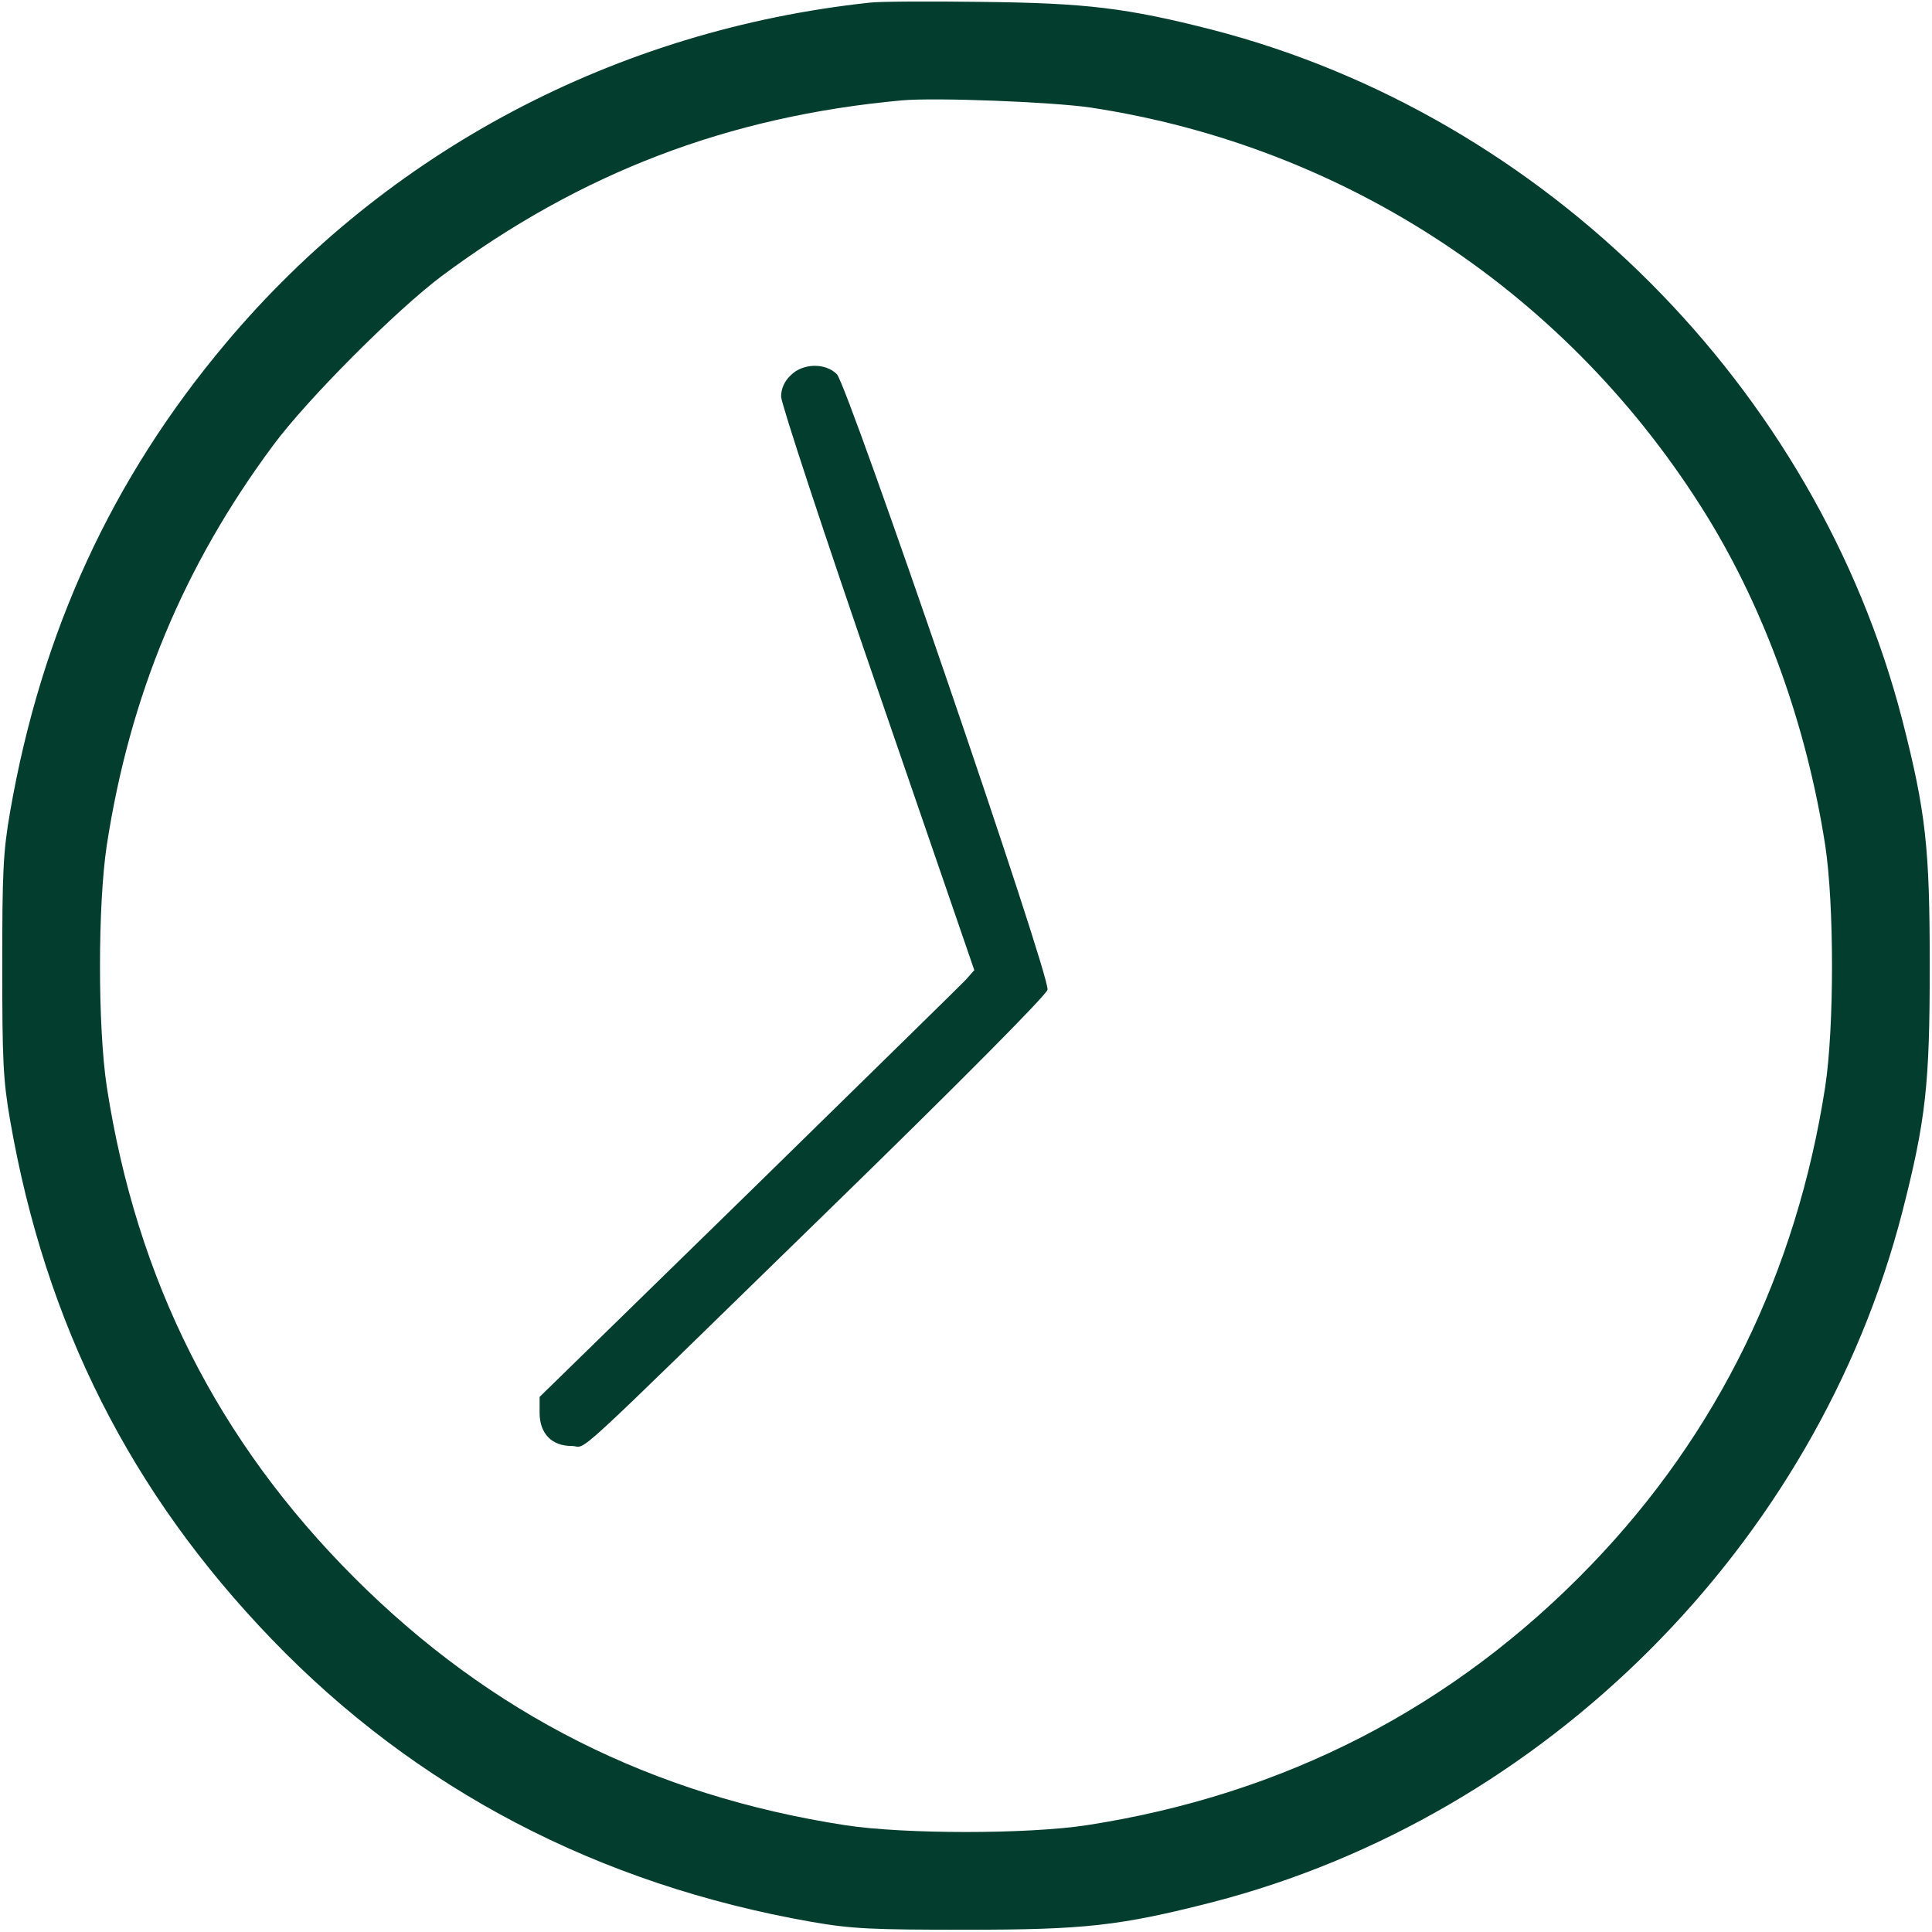
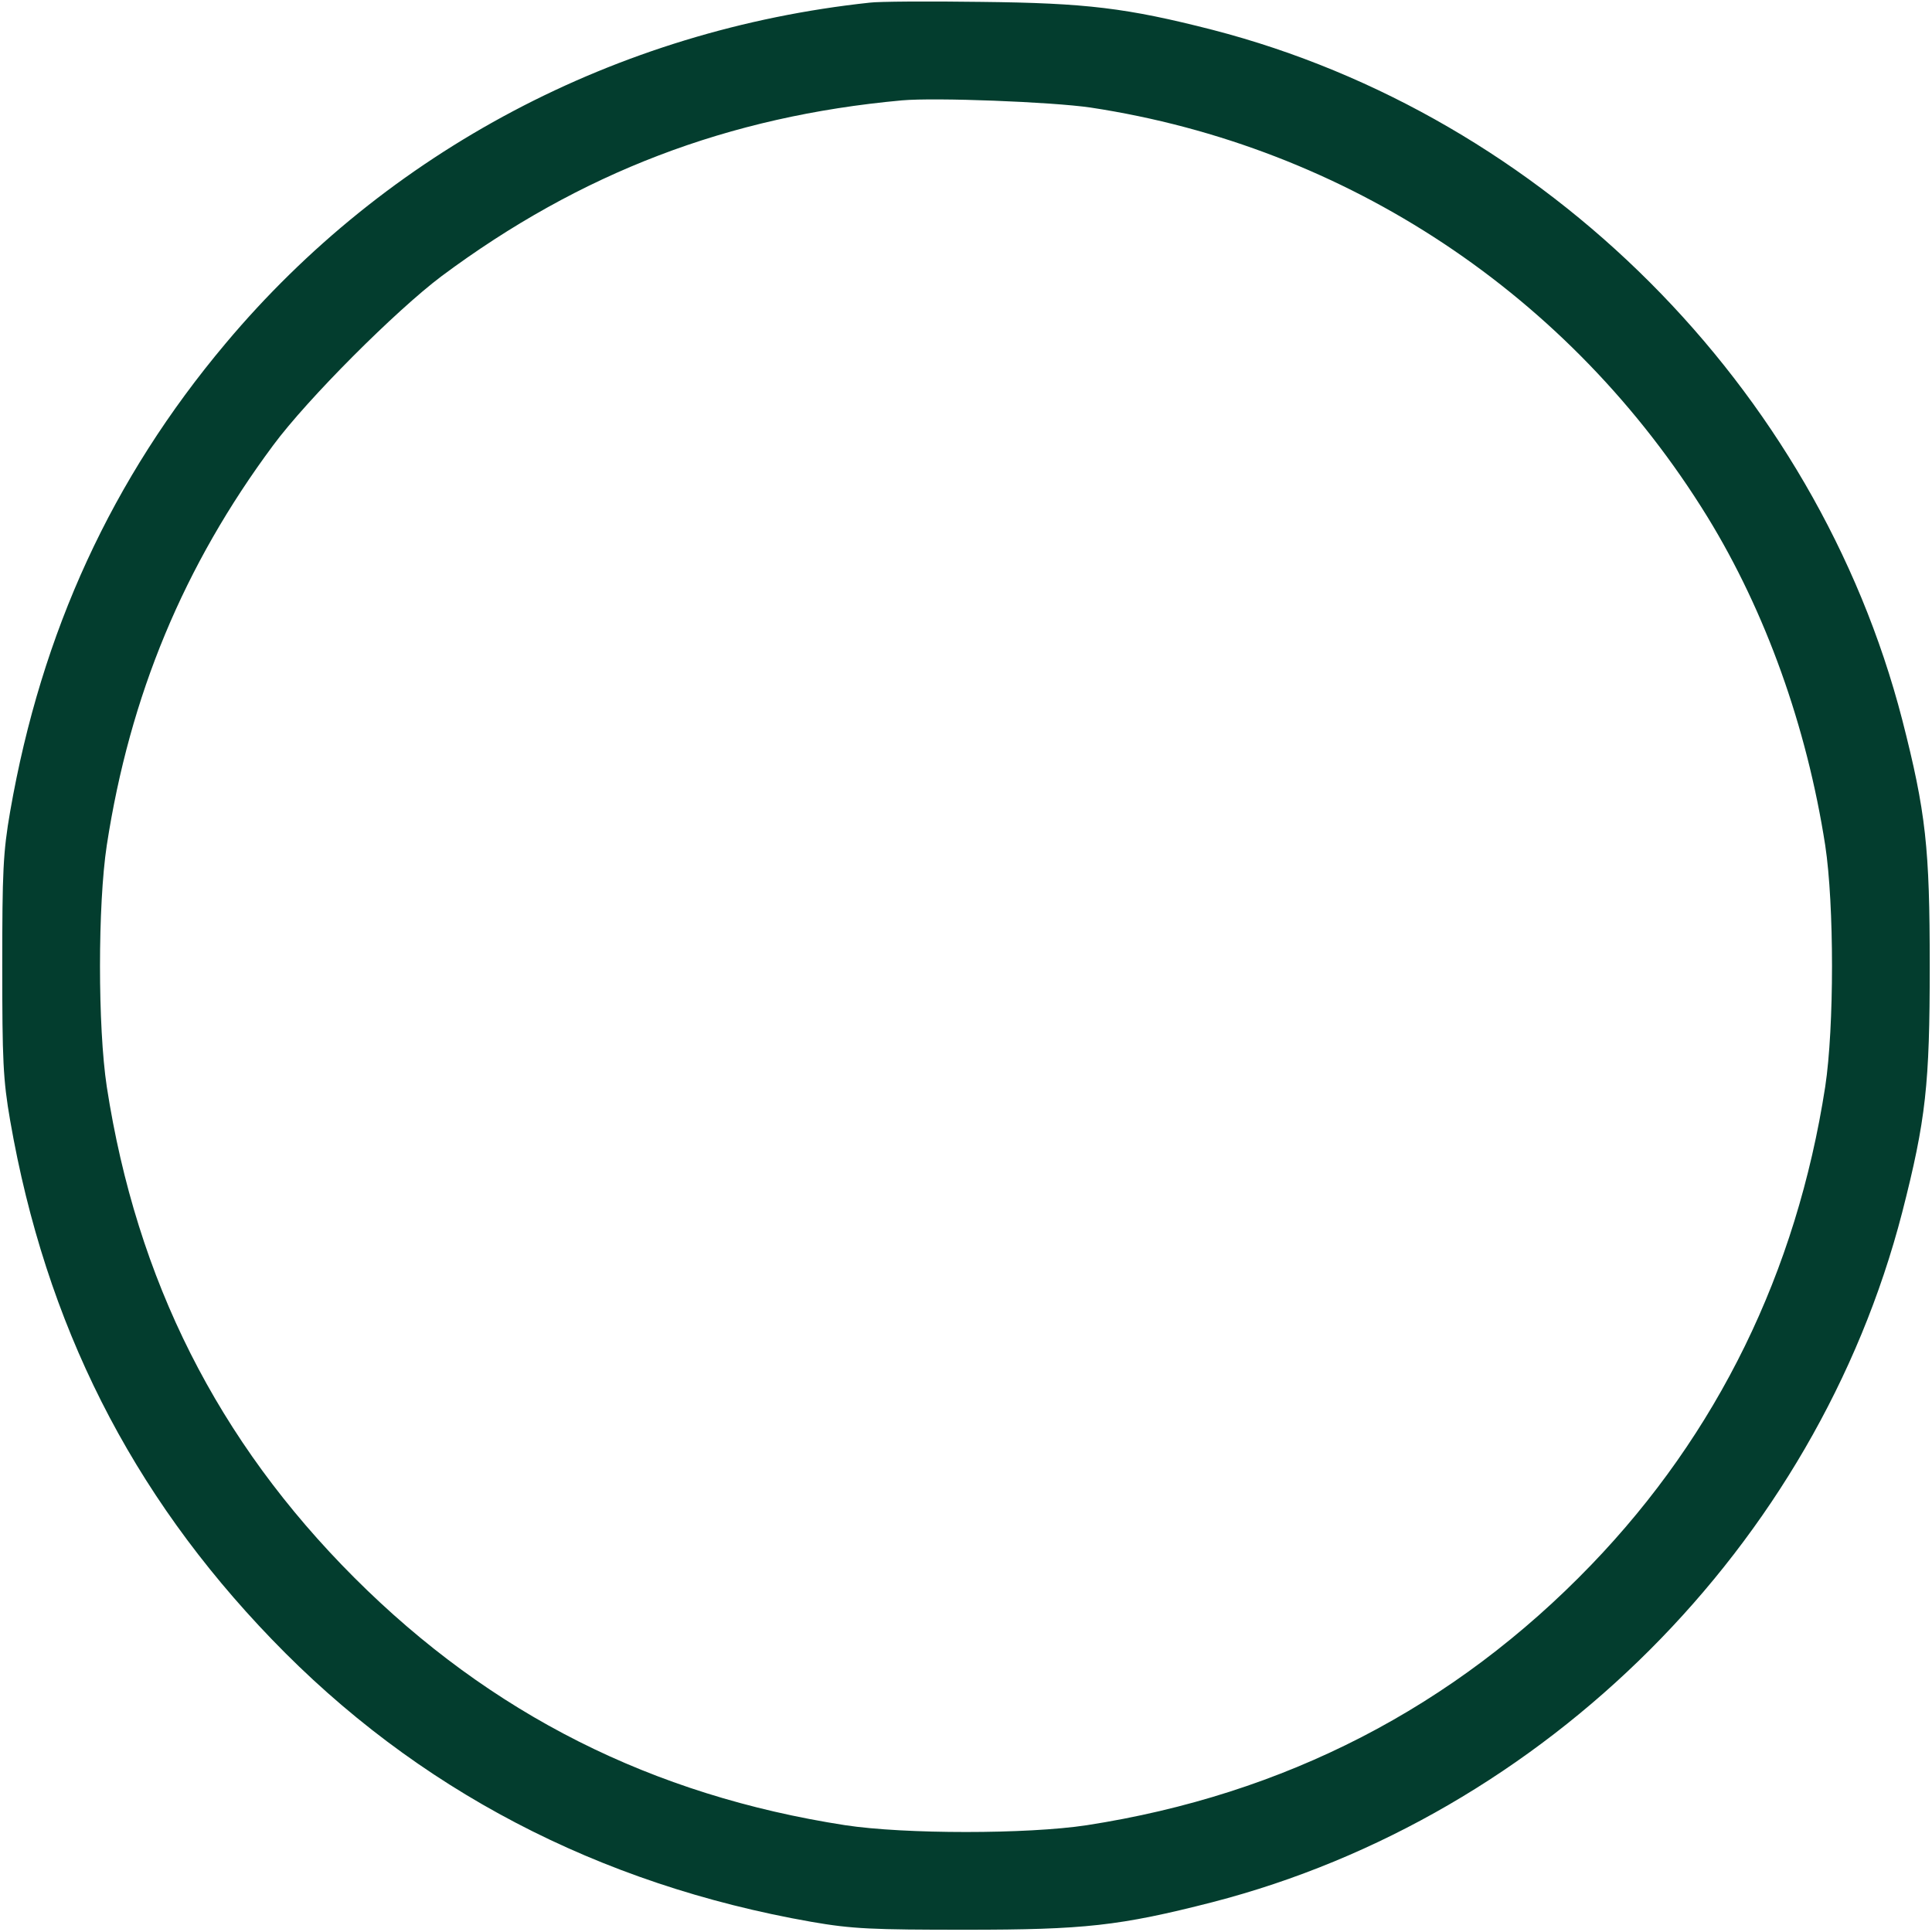
<svg xmlns="http://www.w3.org/2000/svg" version="1.0" width="512pt" height="512pt" viewBox="0 0 512 512" preserveAspectRatio="xMidYMid meet">
  <g transform="translate(0,512) scale(0.1,-0.1)" fill="#033D2E" stroke="none">
    <path d="M2305 5113 c-671 -72 -1279 -393 -1707 -903 -301 -358 -488 -764 -571 -1240 -19 -109 -21 -162 -21 -410 0 -248 2 -301 21 -410 94 -540 320 -987 693 -1374 383 -398 866 -650 1430 -749 109 -19 162 -21 410 -21 313 0 407 10 653 73 882 228 1600 946 1828 1828 63 246 73 340 73 653 0 313 -10 407 -73 653 -228 881 -946 1600 -1828 1828 -227 58 -334 71 -613 74 -140 2 -273 1 -295 -2z m585 -278 c679 -103 1273 -497 1635 -1085 154 -251 263 -555 312 -870 24 -158 24 -482 0 -640 -76 -491 -285 -919 -620 -1267 -364 -378 -813 -609 -1337 -690 -158 -24 -482 -24 -640 0 -511 79 -939 294 -1301 656 -362 362 -577 789 -656 1301 -24 158 -24 482 0 640 61 397 204 741 441 1060 91 123 325 357 446 448 368 274 760 424 1220 466 89 8 397 -4 500 -19z" />
-     <path d="M2095 4125 c-16 -15 -25 -35 -25 -56 0 -18 115 -367 256 -776 l256 -744 -23 -26 c-13 -14 -273 -268 -576 -565 l-553 -540 0 -42 c0 -55 32 -88 85 -88 45 0 -32 -70 682 626 341 332 576 569 579 583 9 32 -528 1598 -558 1631 -30 31 -91 30 -123 -3z" />
  </g>
</svg>